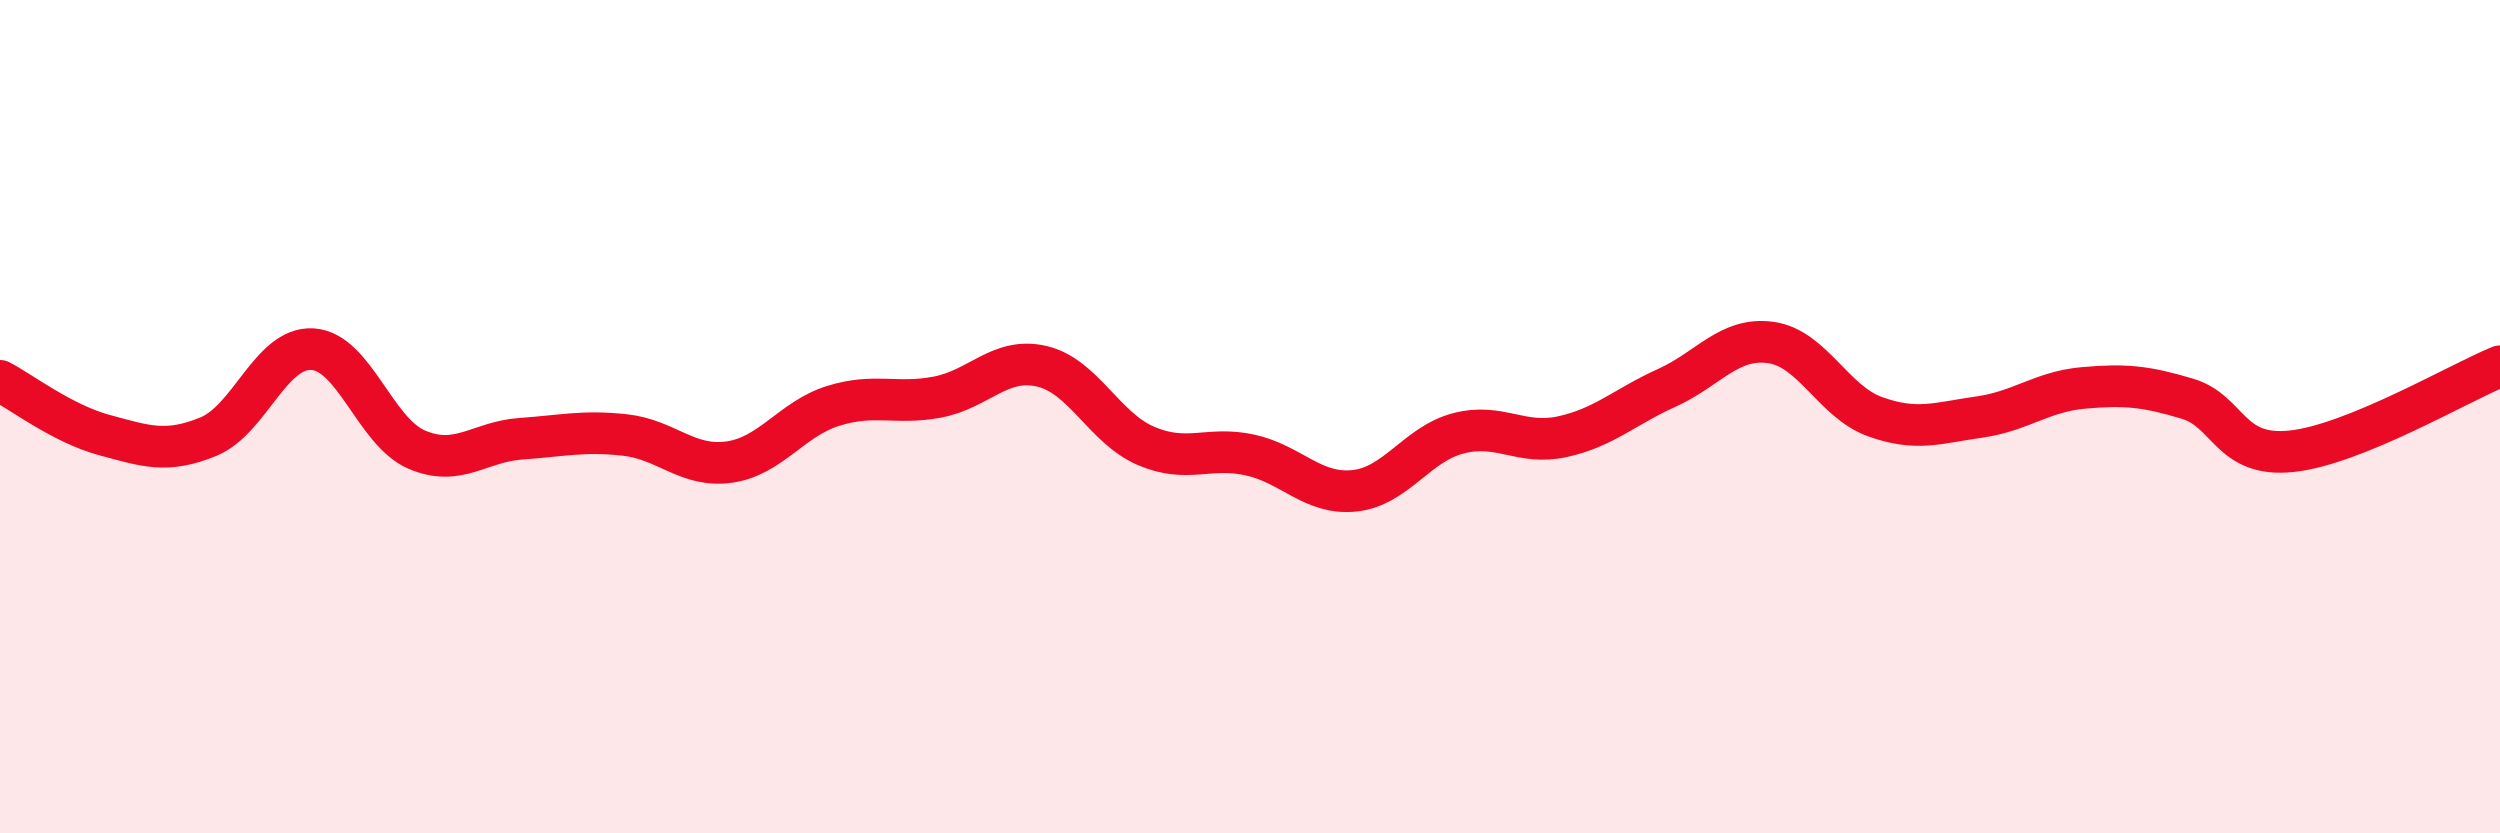
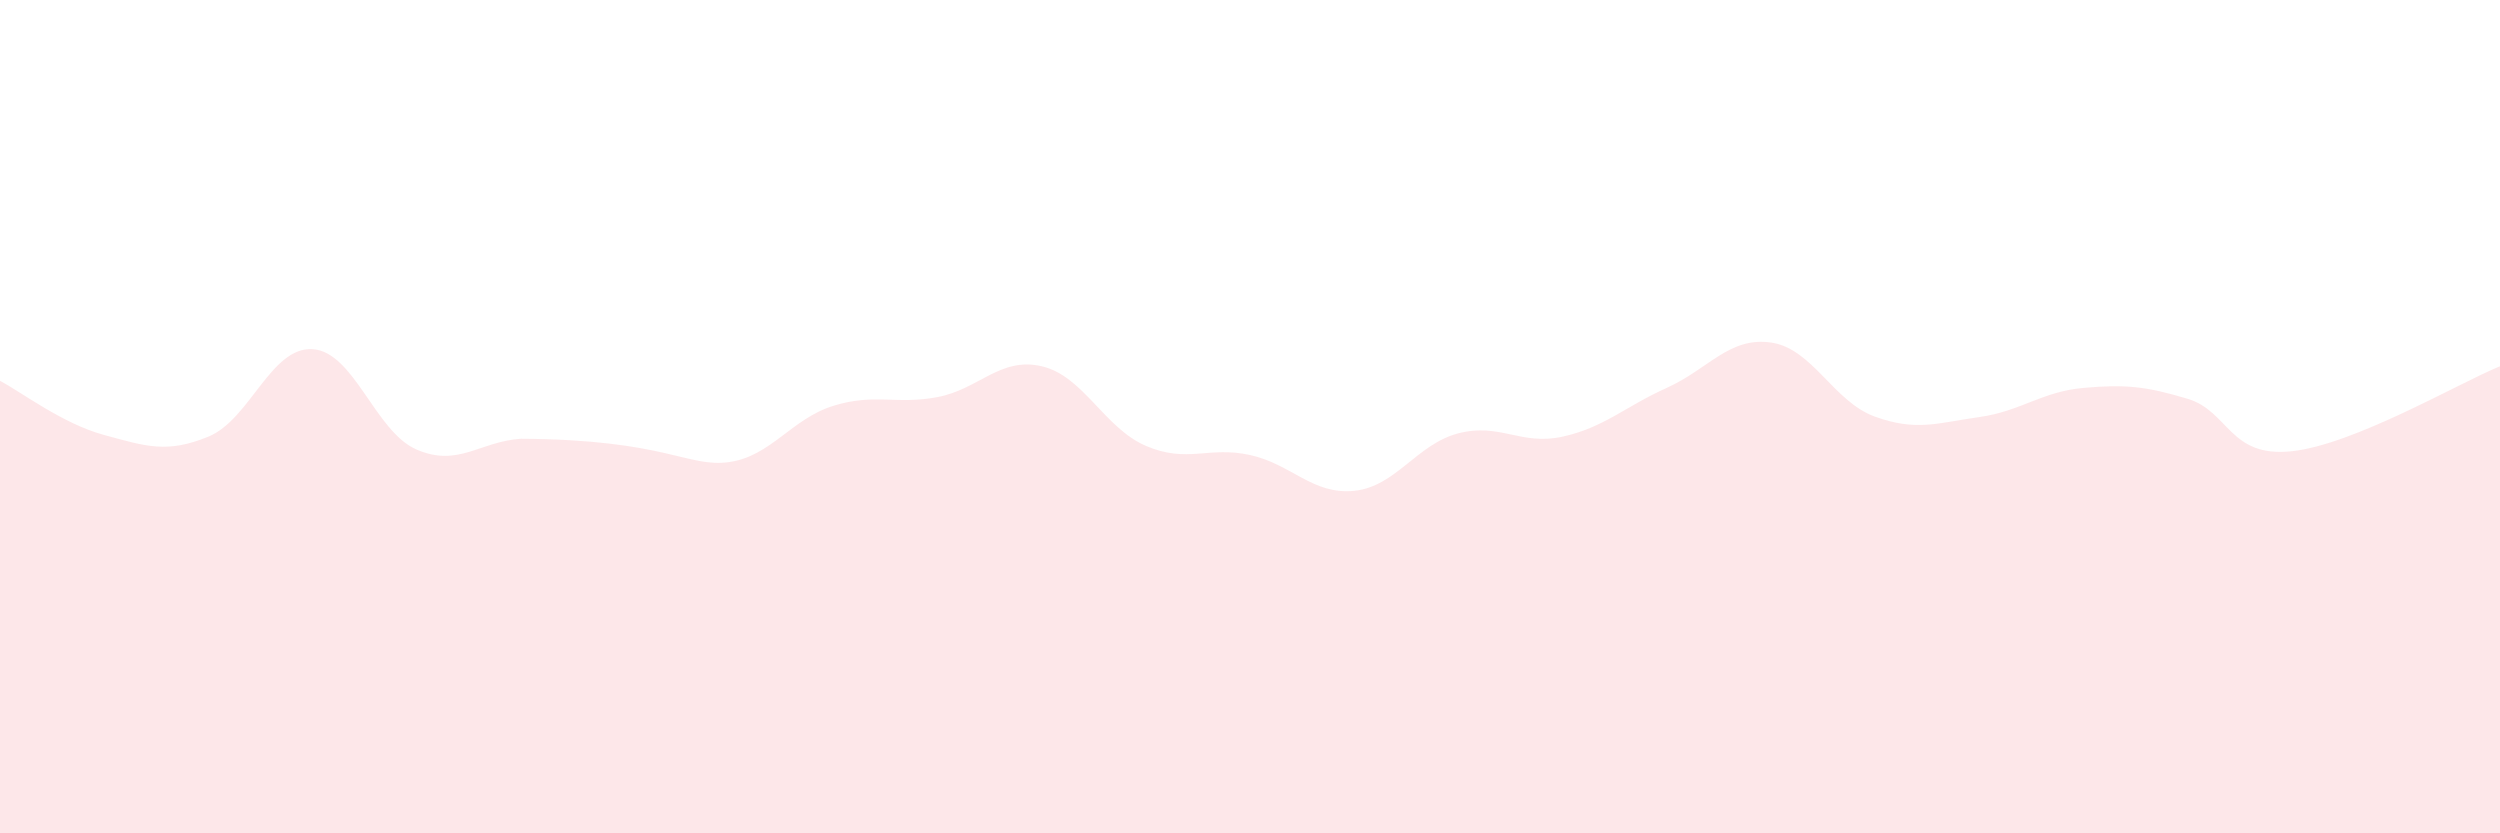
<svg xmlns="http://www.w3.org/2000/svg" width="60" height="20" viewBox="0 0 60 20">
-   <path d="M 0,9.14 C 0.5,9.4 1.5,10.17 2.5,10.44 C 3.5,10.71 4,10.89 5,10.48 C 6,10.07 6.5,8.32 7.5,8.38 C 8.5,8.44 9,10.36 10,10.79 C 11,11.22 11.5,10.6 12.5,10.53 C 13.5,10.46 14,10.33 15,10.44 C 16,10.55 16.5,11.23 17.5,11.09 C 18.5,10.95 19,10.05 20,9.74 C 21,9.43 21.5,9.72 22.5,9.53 C 23.5,9.34 24,8.56 25,8.79 C 26,9.02 26.5,10.27 27.5,10.7 C 28.5,11.13 29,10.7 30,10.92 C 31,11.14 31.5,11.88 32.5,11.78 C 33.5,11.68 34,10.66 35,10.4 C 36,10.14 36.5,10.7 37.5,10.48 C 38.5,10.26 39,9.76 40,9.31 C 41,8.86 41.5,8.08 42.5,8.22 C 43.5,8.36 44,9.64 45,10 C 46,10.36 46.5,10.15 47.5,10.01 C 48.5,9.87 49,9.4 50,9.31 C 51,9.22 51.5,9.27 52.5,9.57 C 53.5,9.87 53.5,10.99 55,10.83 C 56.5,10.67 59,9.2 60,8.79L60 20L0 20Z" fill="#EB0A25" opacity="0.1" stroke-linecap="round" stroke-linejoin="round" />
-   <path d="M 0,9.14 C 0.5,9.4 1.5,10.17 2.5,10.44 C 3.5,10.71 4,10.89 5,10.48 C 6,10.07 6.5,8.32 7.5,8.38 C 8.5,8.44 9,10.36 10,10.79 C 11,11.22 11.5,10.6 12.5,10.53 C 13.5,10.46 14,10.33 15,10.44 C 16,10.55 16.5,11.23 17.5,11.09 C 18.5,10.95 19,10.05 20,9.74 C 21,9.43 21.5,9.72 22.5,9.53 C 23.5,9.34 24,8.56 25,8.79 C 26,9.02 26.5,10.27 27.5,10.7 C 28.5,11.13 29,10.7 30,10.92 C 31,11.14 31.5,11.88 32.5,11.78 C 33.5,11.68 34,10.66 35,10.4 C 36,10.14 36.5,10.7 37.5,10.48 C 38.5,10.26 39,9.76 40,9.31 C 41,8.86 41.5,8.08 42.5,8.22 C 43.5,8.36 44,9.64 45,10 C 46,10.36 46.5,10.15 47.5,10.01 C 48.5,9.87 49,9.4 50,9.31 C 51,9.22 51.5,9.27 52.5,9.57 C 53.5,9.87 53.5,10.99 55,10.83 C 56.5,10.67 59,9.2 60,8.79" stroke="#EB0A25" stroke-width="1" fill="none" stroke-linecap="round" stroke-linejoin="round" />
+   <path d="M 0,9.14 C 0.5,9.4 1.5,10.17 2.5,10.44 C 3.5,10.71 4,10.89 5,10.48 C 6,10.07 6.5,8.32 7.5,8.38 C 8.5,8.44 9,10.36 10,10.79 C 11,11.22 11.5,10.6 12.5,10.53 C 16,10.55 16.5,11.23 17.5,11.09 C 18.5,10.95 19,10.05 20,9.74 C 21,9.43 21.5,9.72 22.5,9.53 C 23.5,9.34 24,8.56 25,8.79 C 26,9.02 26.5,10.27 27.5,10.7 C 28.5,11.13 29,10.7 30,10.92 C 31,11.14 31.5,11.88 32.5,11.78 C 33.5,11.68 34,10.66 35,10.4 C 36,10.14 36.5,10.7 37.5,10.48 C 38.5,10.26 39,9.76 40,9.31 C 41,8.86 41.5,8.08 42.5,8.22 C 43.5,8.36 44,9.64 45,10 C 46,10.36 46.5,10.15 47.5,10.01 C 48.5,9.87 49,9.4 50,9.31 C 51,9.22 51.5,9.27 52.5,9.57 C 53.5,9.87 53.5,10.99 55,10.83 C 56.5,10.67 59,9.2 60,8.79L60 20L0 20Z" fill="#EB0A25" opacity="0.1" stroke-linecap="round" stroke-linejoin="round" />
</svg>